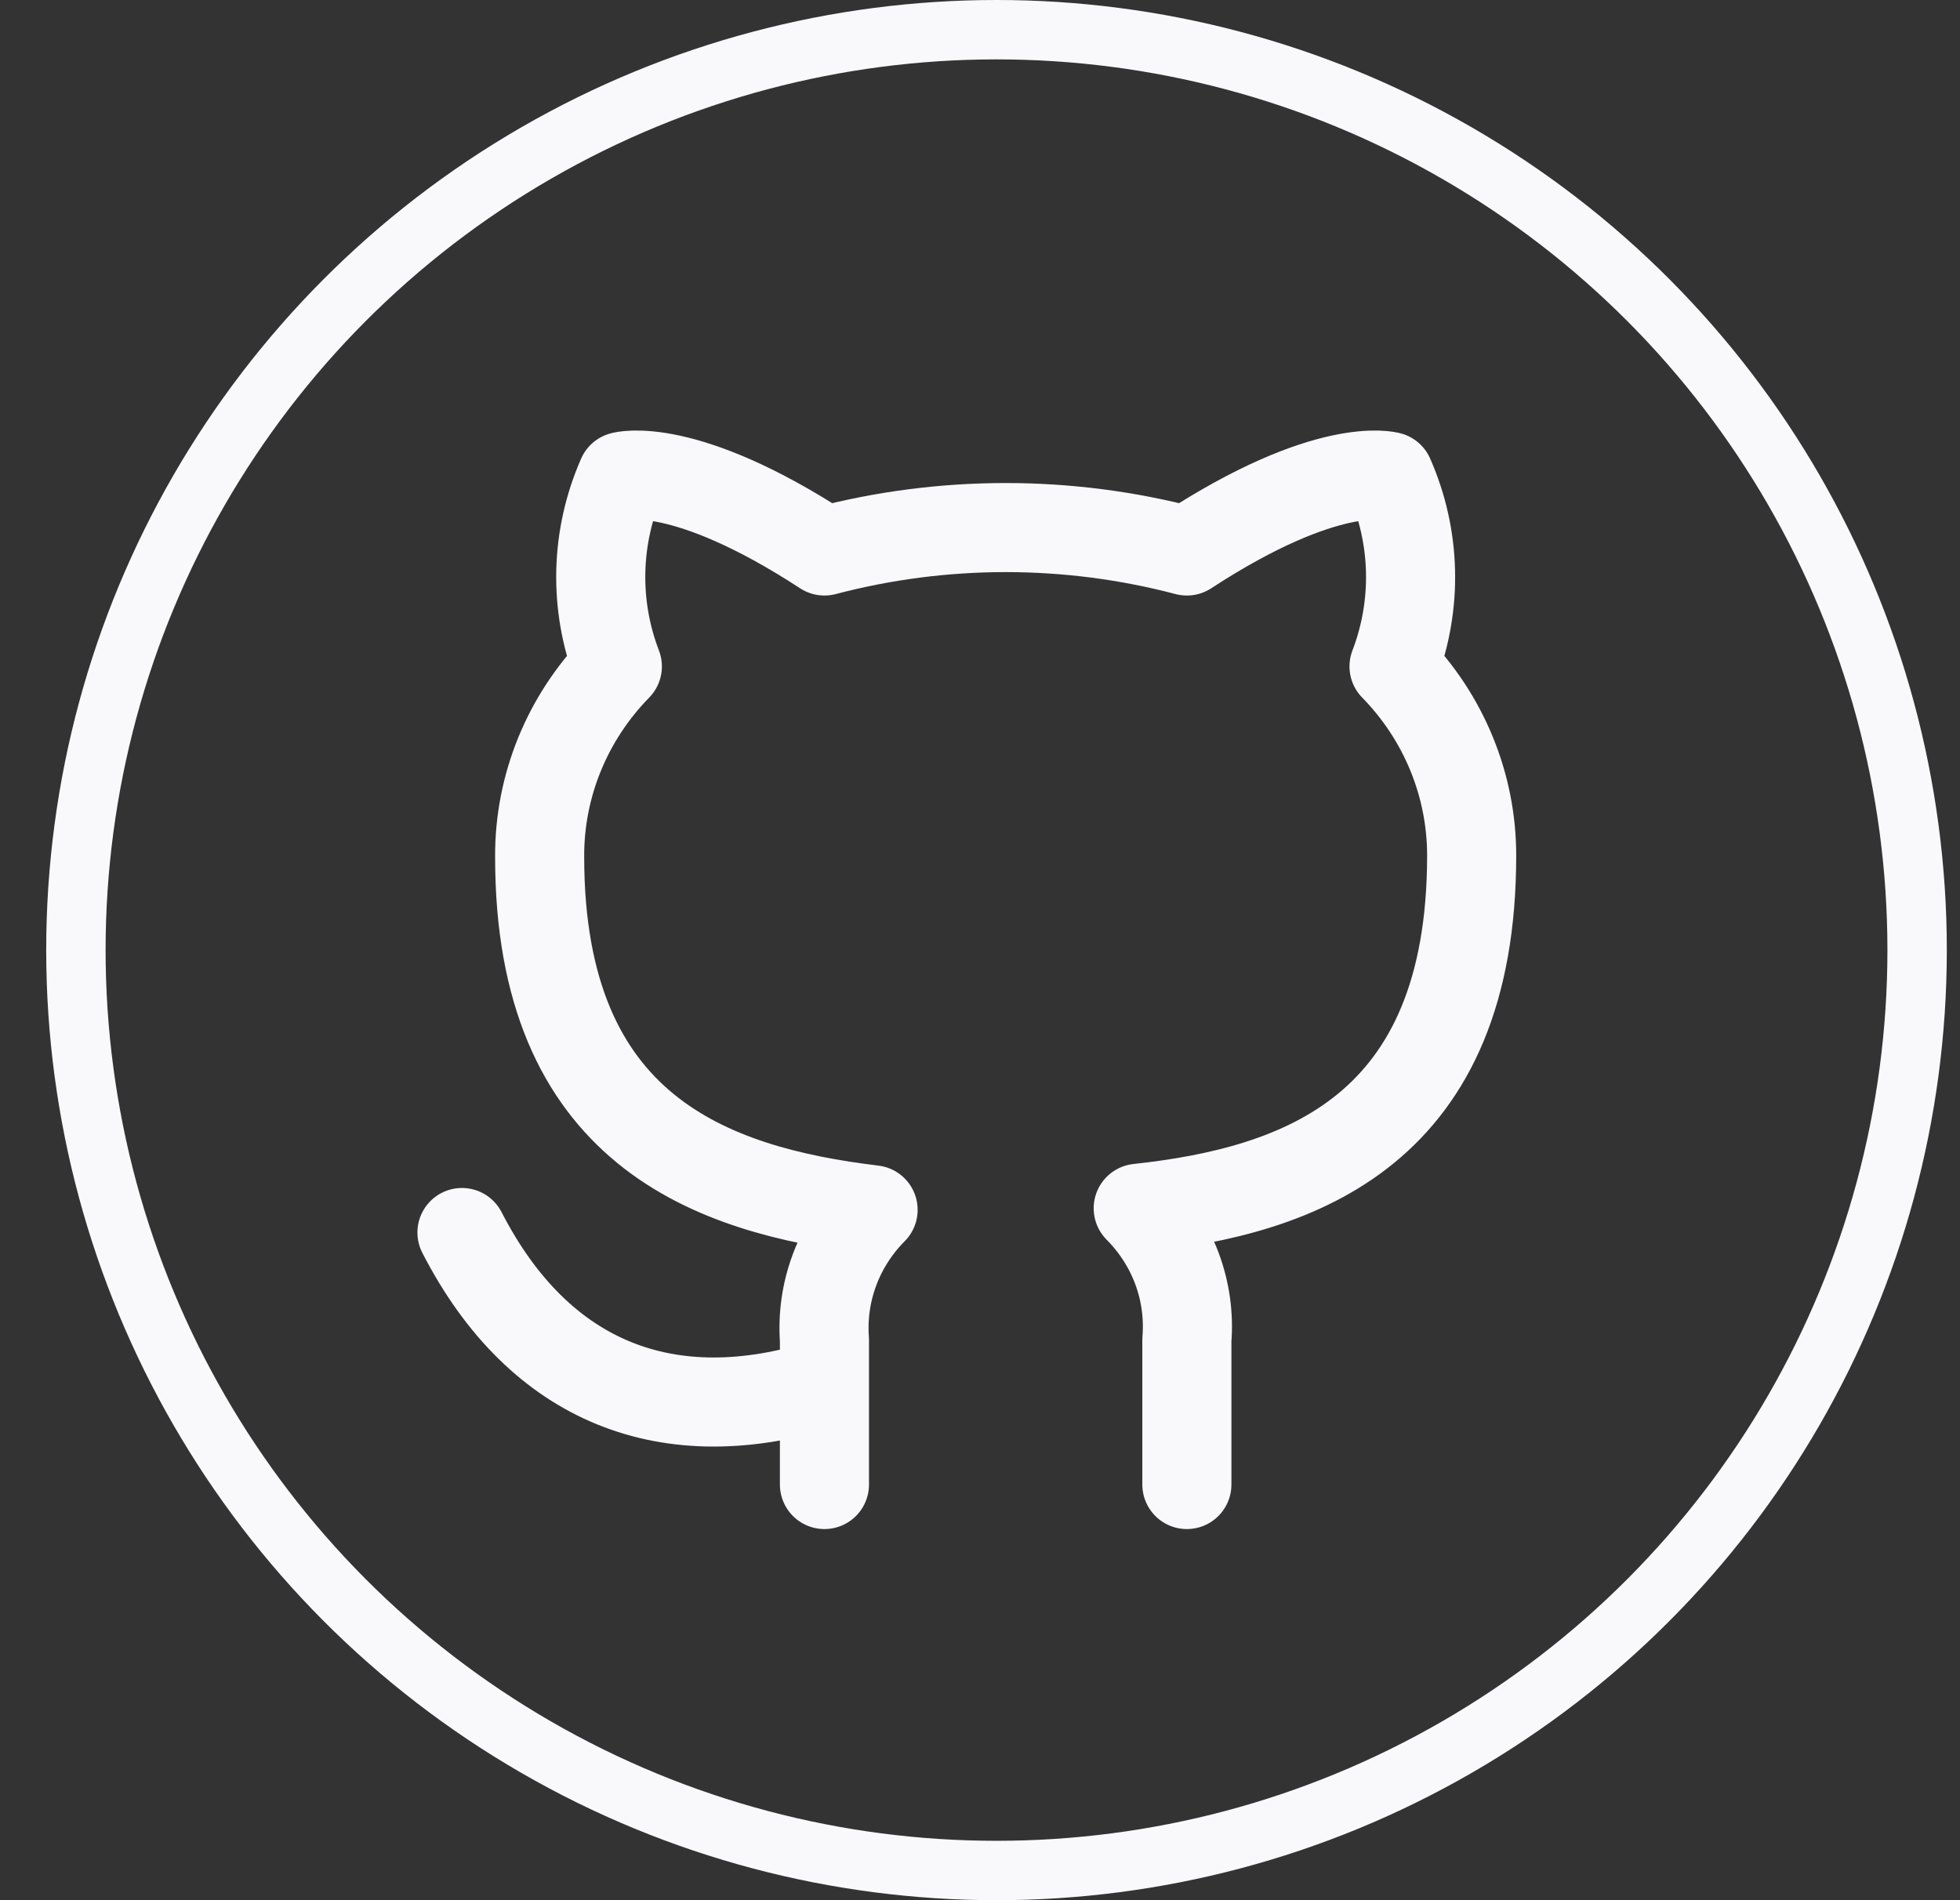
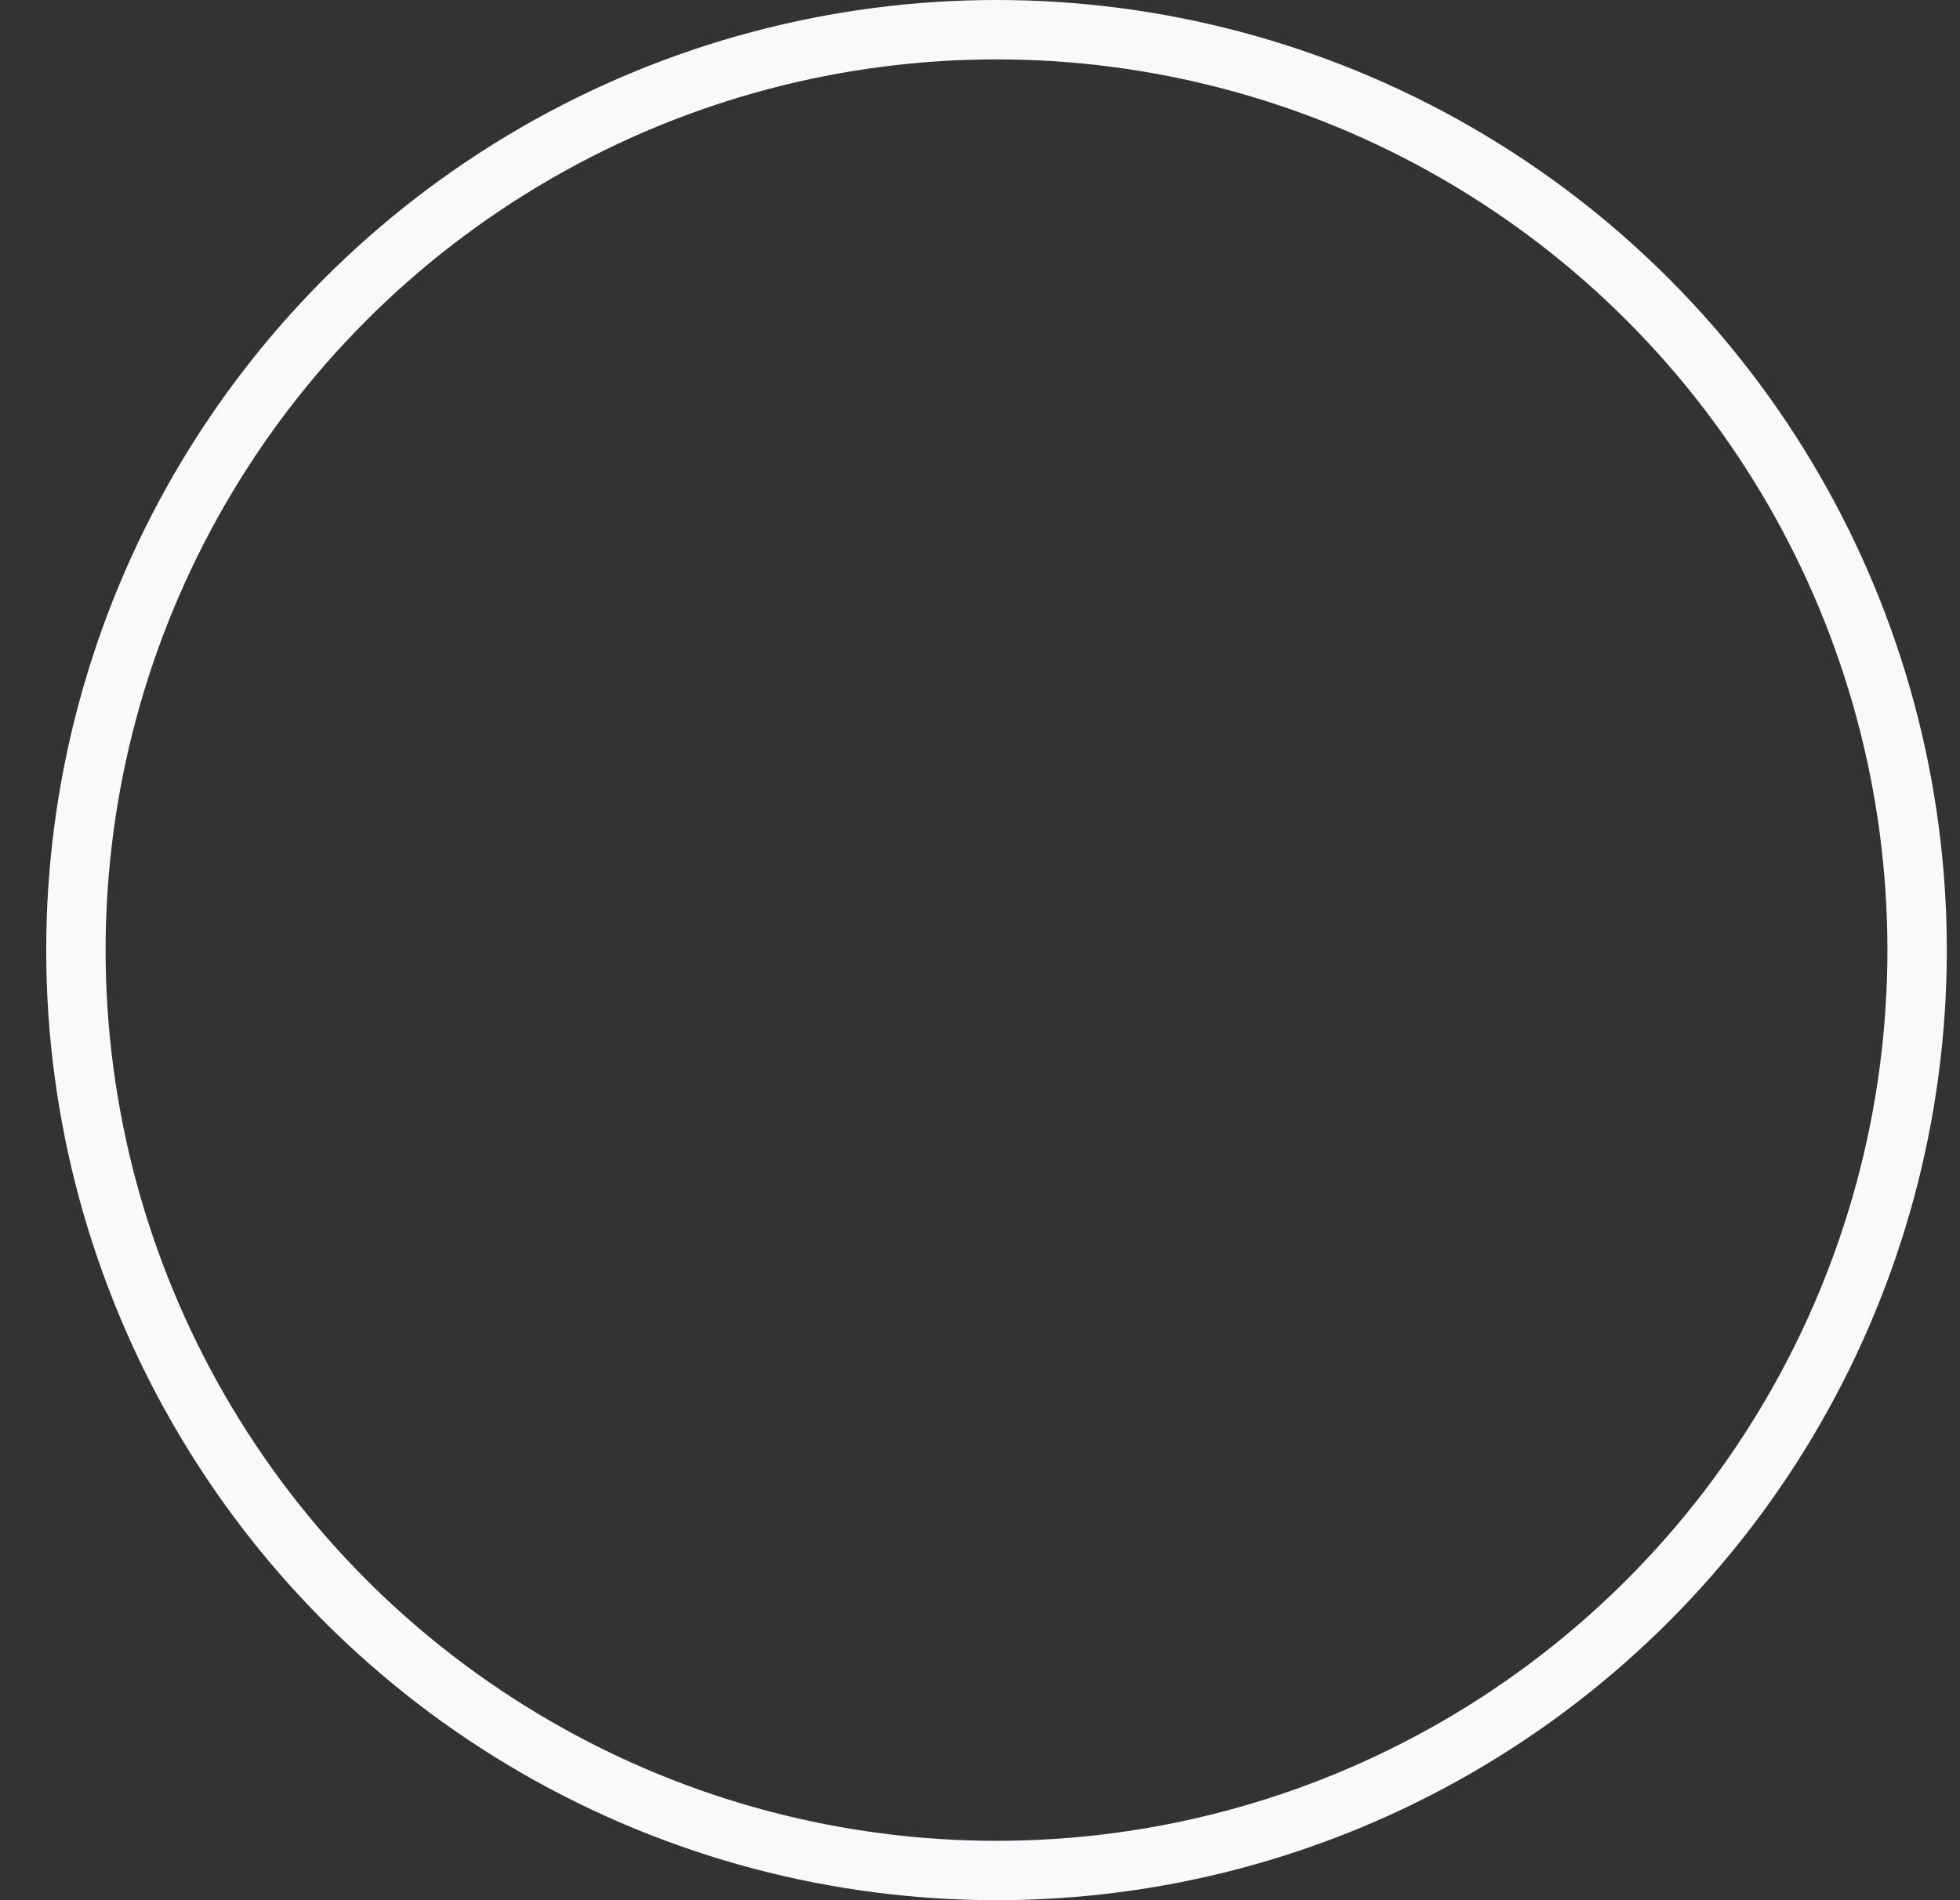
<svg xmlns="http://www.w3.org/2000/svg" width="33" height="32" viewBox="0 0 33 32" fill="none">
  <rect x="0" y="0" width="33" height="32" fill="#333333" stroke="none" />
  <g clip-path="url(#clip0_51945_6629)">
    <circle cx="16.778" cy="16" r="15.5" stroke="#F9F9FC" />
-     <path d="M19.983 25V22.564C20.016 22.159 19.96 21.752 19.819 21.37C19.677 20.988 19.454 20.64 19.164 20.348C21.901 20.051 24.778 19.041 24.778 14.406C24.778 13.221 24.31 12.081 23.471 11.223C23.868 10.186 23.84 9.04 23.392 8.023C23.392 8.023 22.363 7.726 19.983 9.279C17.985 8.753 15.879 8.753 13.881 9.279C11.501 7.726 10.472 8.023 10.472 8.023C10.024 9.04 9.996 10.186 10.394 11.223C9.548 12.088 9.079 13.238 9.086 14.432C9.086 19.032 11.963 20.043 14.7 20.374C14.414 20.662 14.192 21.006 14.051 21.384C13.91 21.761 13.852 22.163 13.881 22.564V25M13.881 23.302C11.265 24.128 9.086 23.302 7.778 20.756" stroke="#F9F9FC" stroke-width="1.5" stroke-linecap="round" stroke-linejoin="round" />
  </g>
  <defs>
    <clipPath id="clip0_51945_6629">
      <rect width="32" height="32" fill="white" transform="translate(0.778)" />
    </clipPath>
  </defs>
</svg>